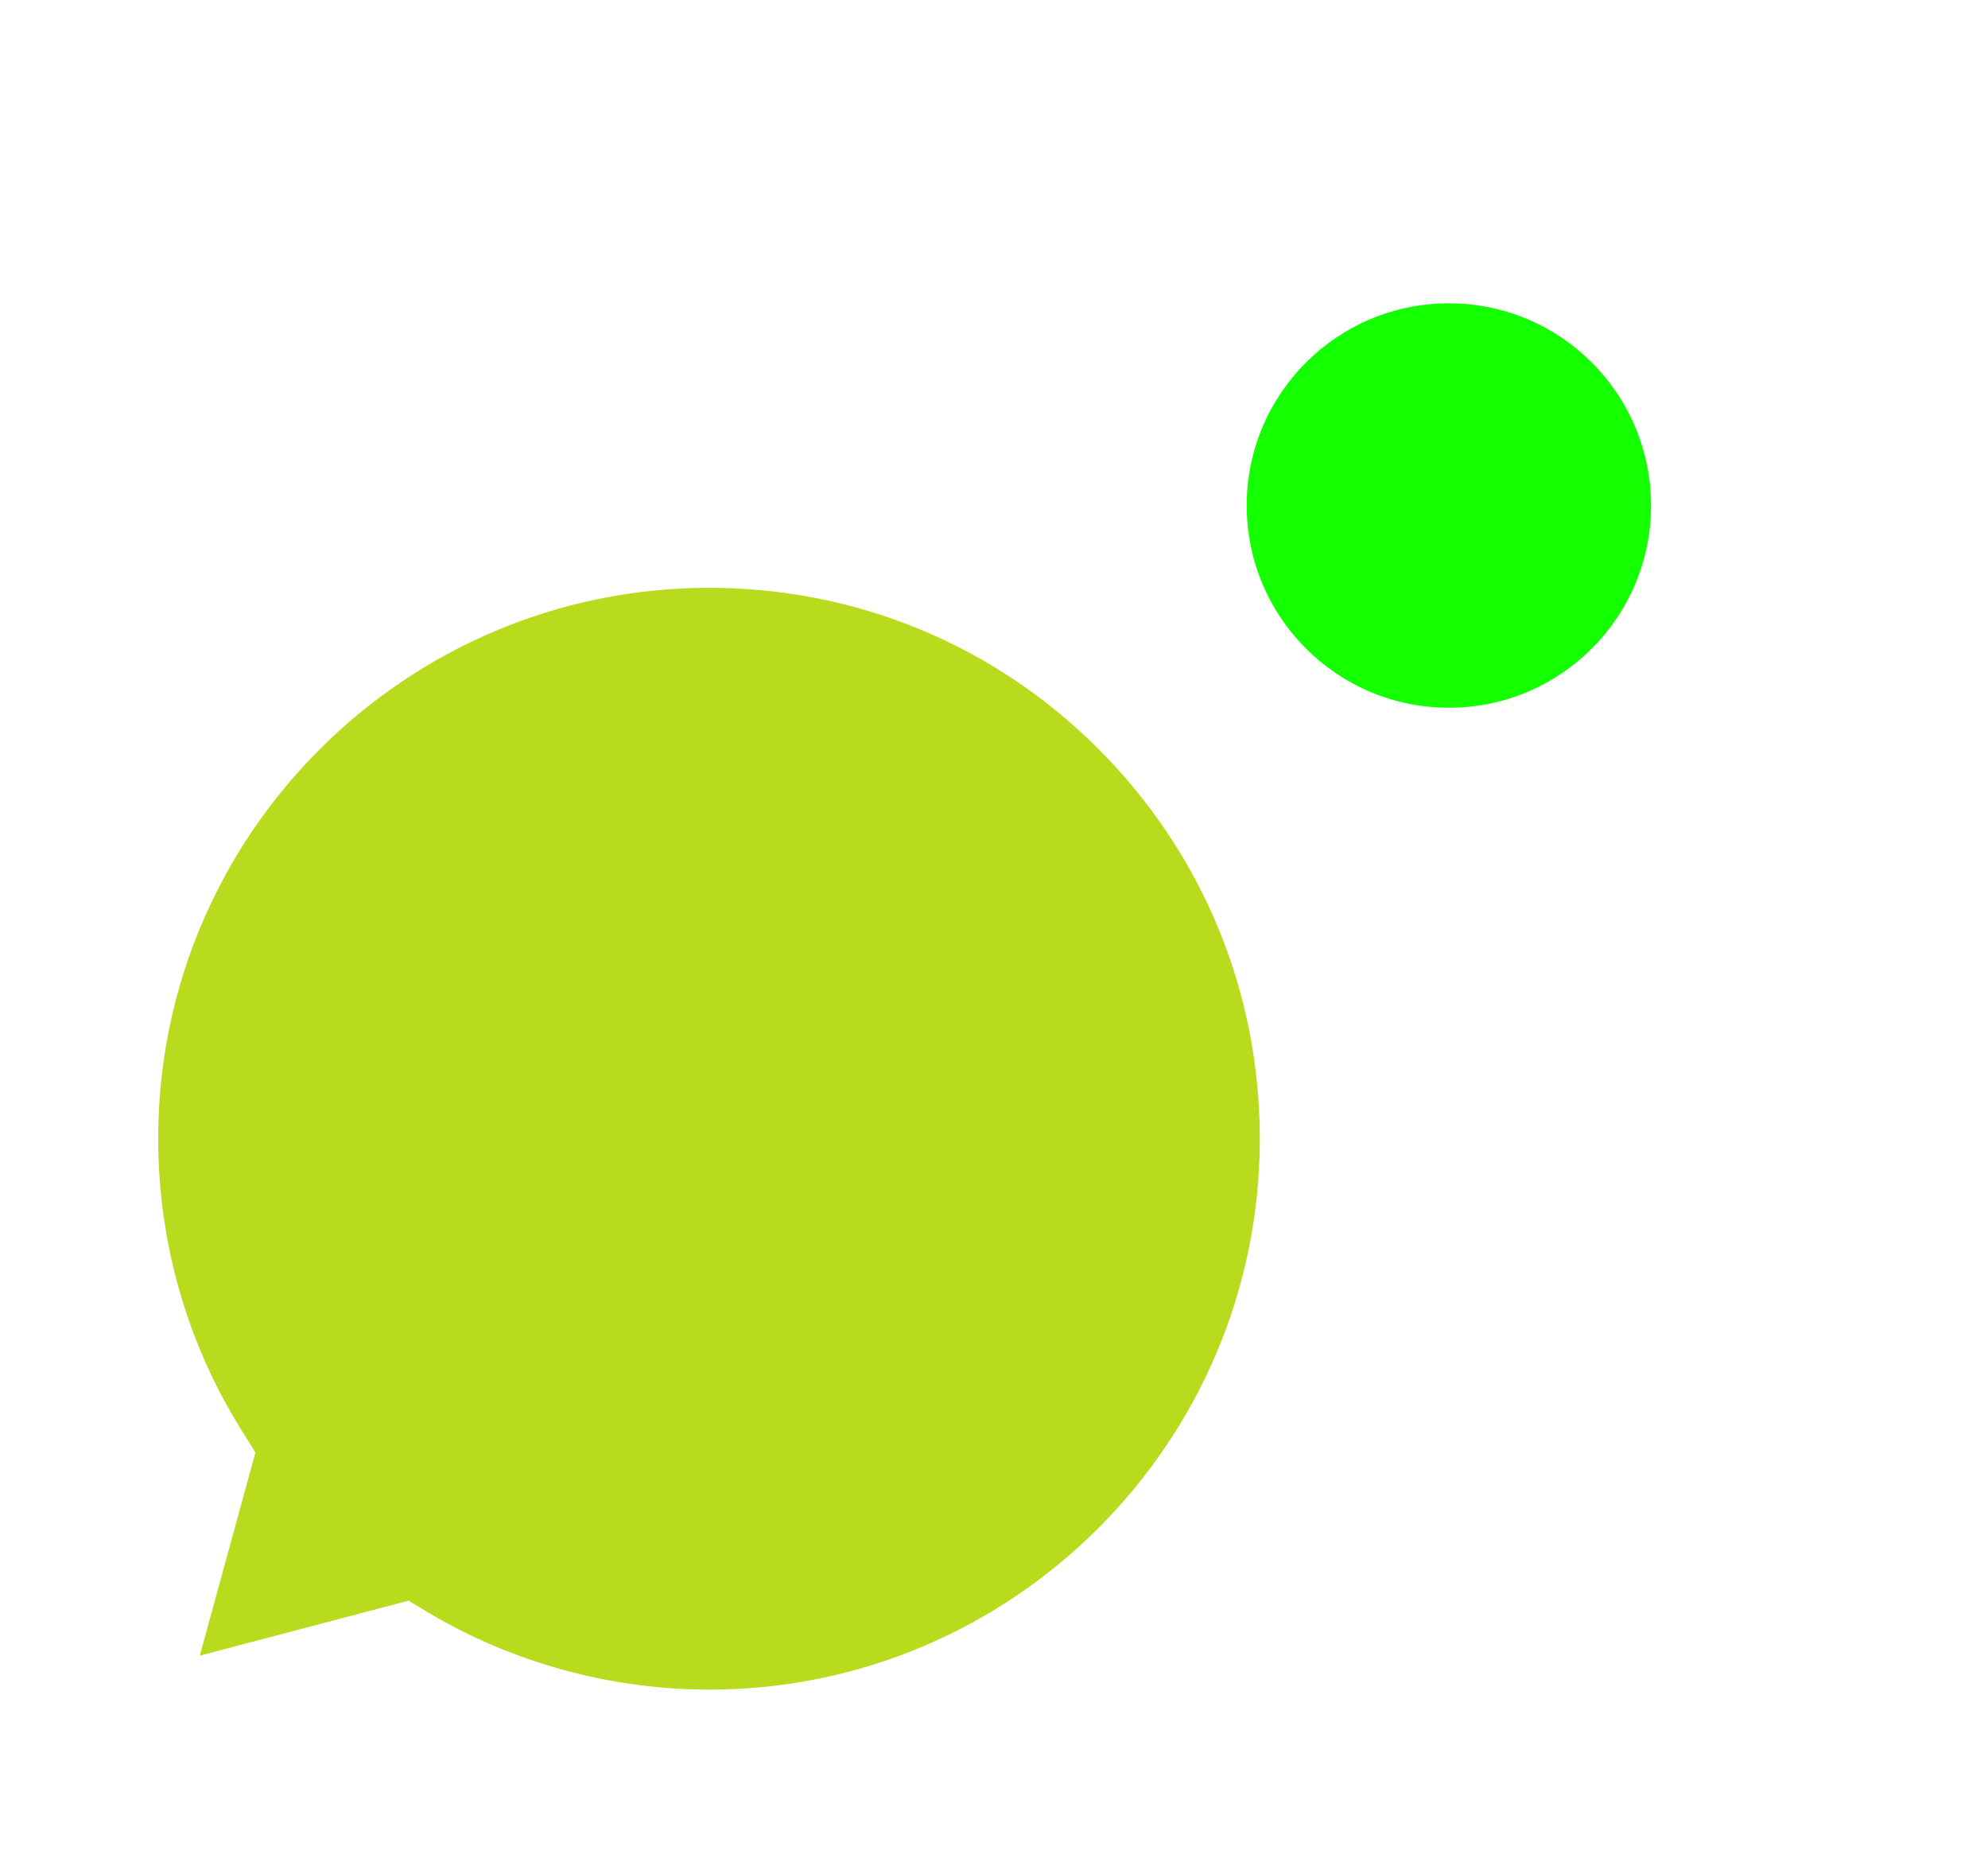
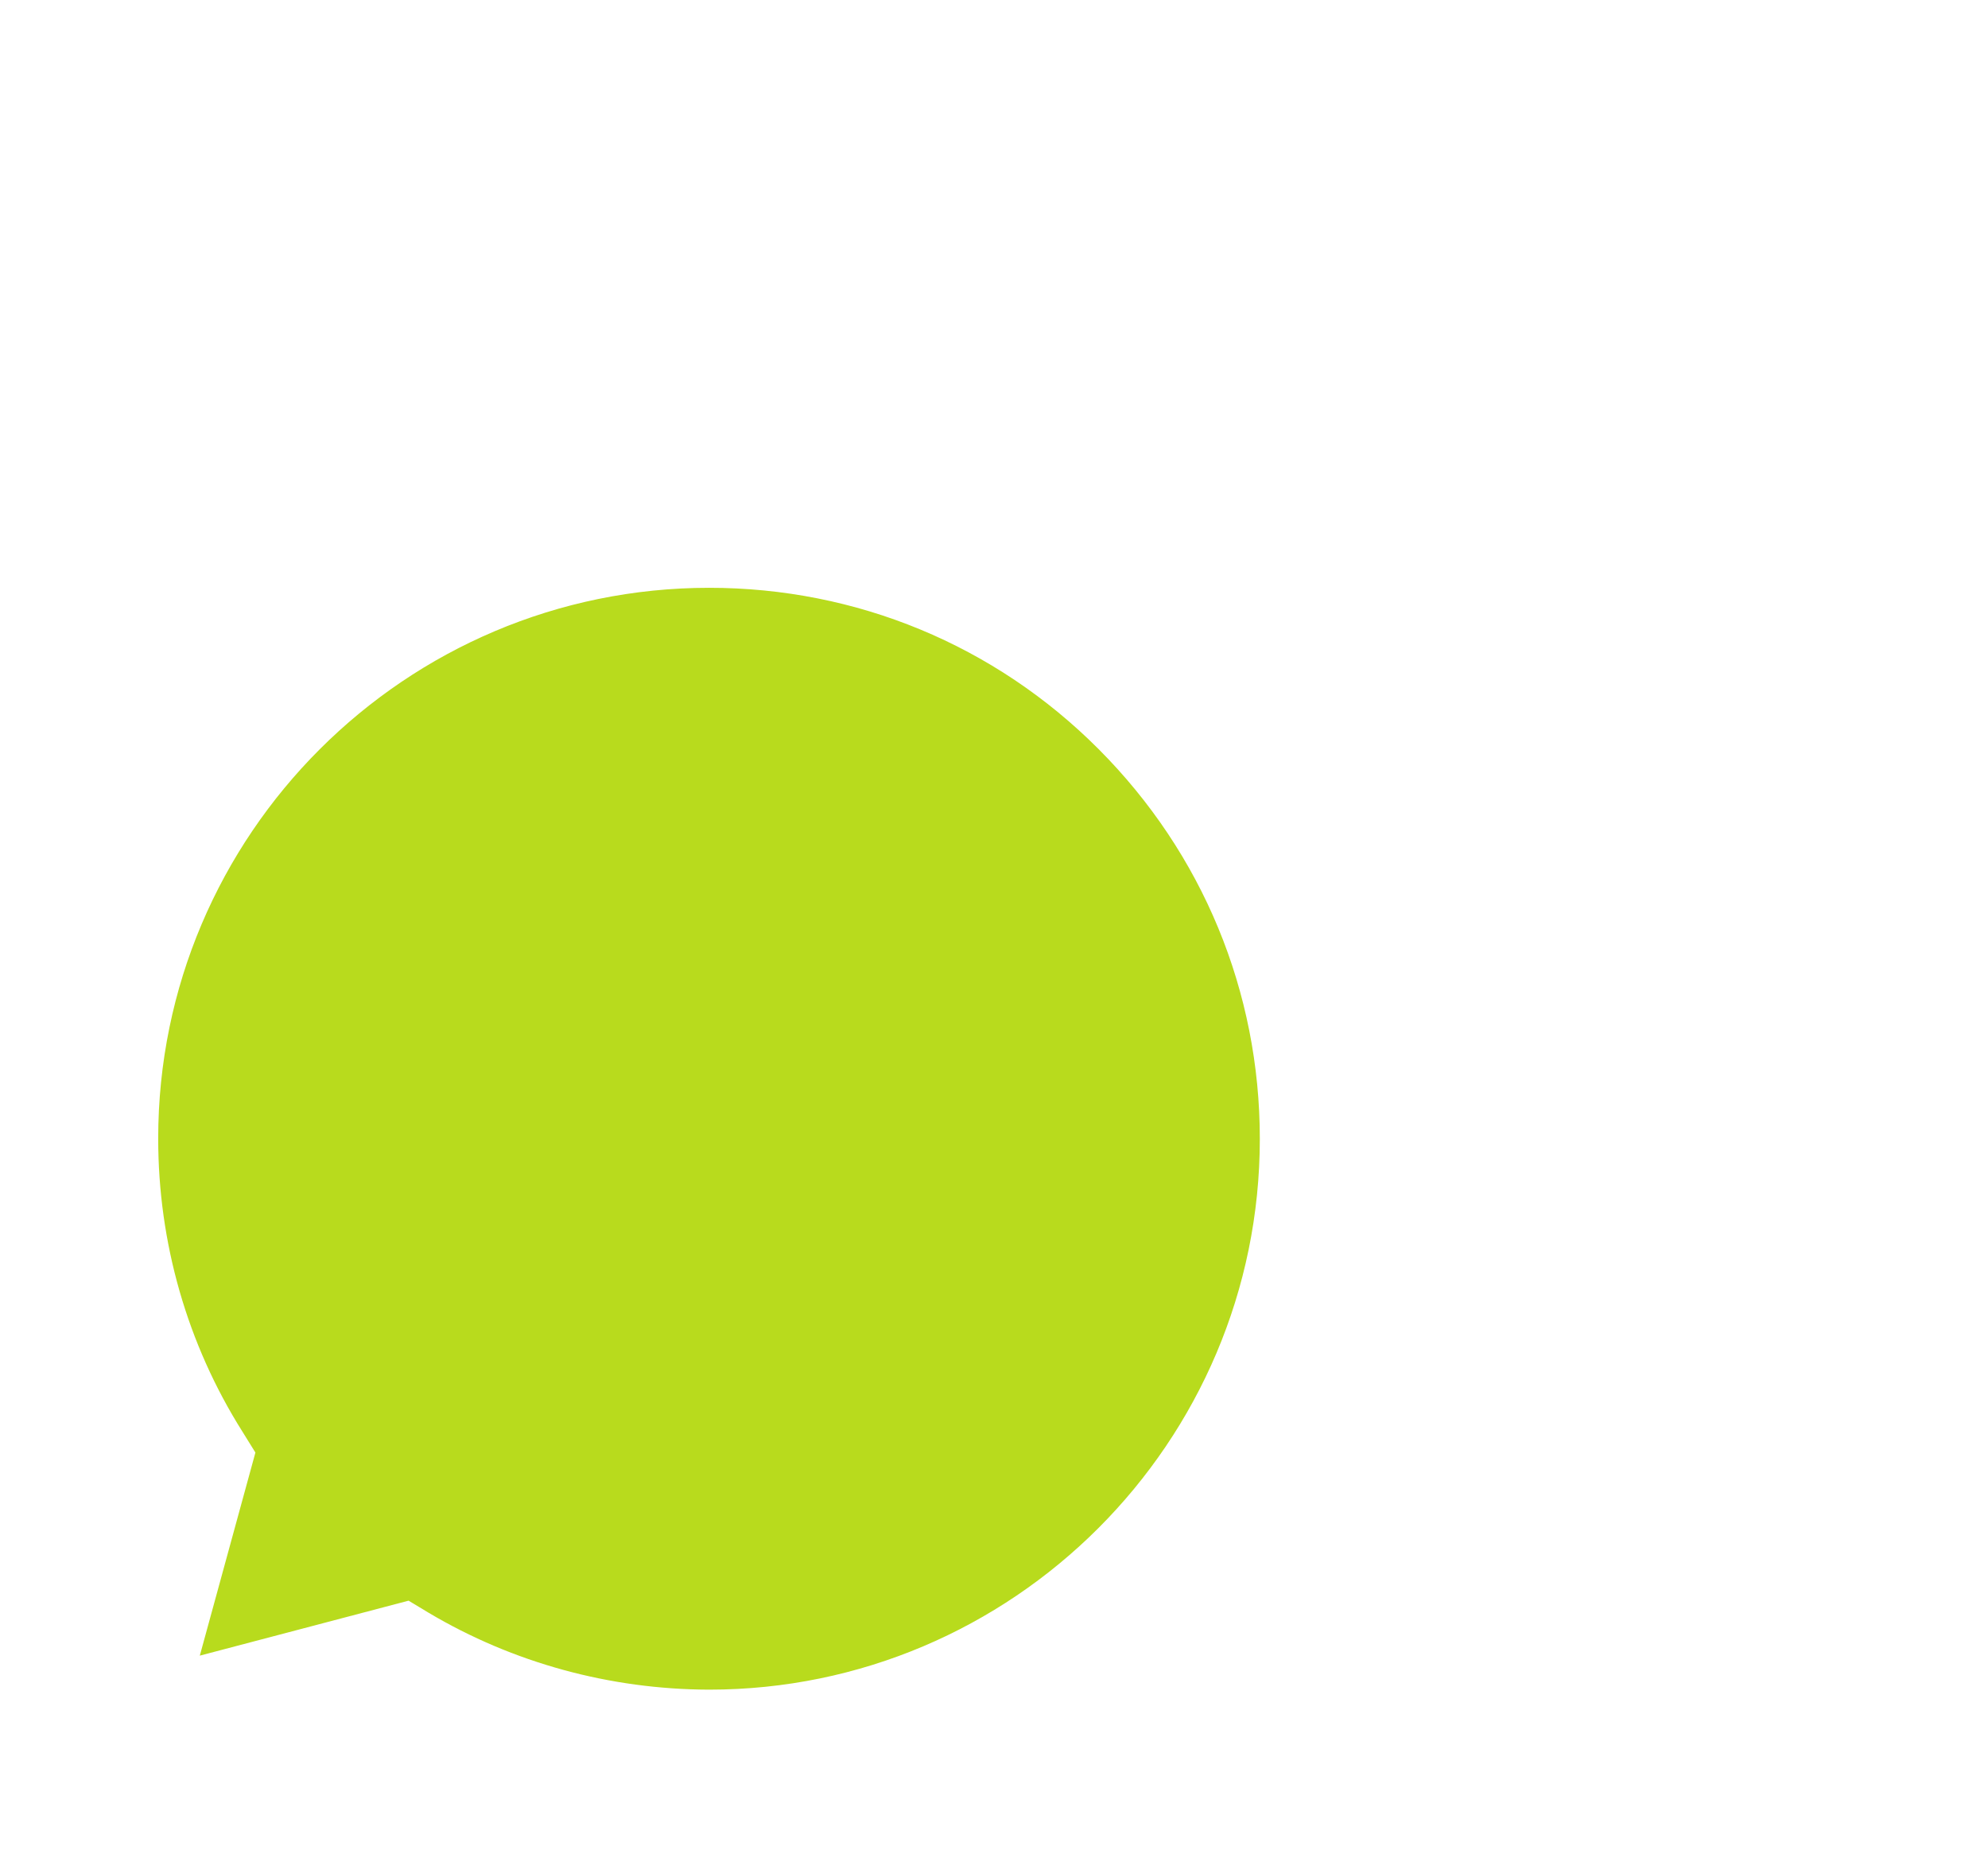
<svg xmlns="http://www.w3.org/2000/svg" width="59" height="55" viewBox="0 0 59 55" fill="none">
  <g clip-path="url(#clip0_5902_100077)">
-     <path d="M1.902 53.108L4.599 43.273C2.94 40.397 2.063 37.124 2.063 33.786C2.063 23.318 10.588 14.803 21.046 14.803C26.129 14.803 30.891 16.783 34.474 20.367C38.058 23.95 40.029 28.722 40.029 33.795C40.029 44.263 31.504 52.779 21.046 52.779H21.036C17.858 52.779 14.737 51.977 11.964 50.468L1.902 53.108Z" fill="#B8DB1D" />
+     <path d="M1.902 53.108L4.599 43.273C2.063 23.318 10.588 14.803 21.046 14.803C26.129 14.803 30.891 16.783 34.474 20.367C38.058 23.95 40.029 28.722 40.029 33.795C40.029 44.263 31.504 52.779 21.046 52.779H21.036C17.858 52.779 14.737 51.977 11.964 50.468L1.902 53.108Z" fill="#B8DB1D" />
    <path d="M1.215 53.794L4.006 43.61C2.29 40.63 1.375 37.244 1.385 33.783C1.385 22.938 10.211 14.121 21.056 14.121C26.318 14.121 31.26 16.168 34.966 19.883C38.681 23.599 40.728 28.54 40.718 33.793C40.718 44.638 31.892 53.455 21.047 53.455H21.037C17.746 53.455 14.511 52.625 11.635 51.059L1.215 53.794ZM12.126 47.495L12.72 47.853C15.228 49.343 18.105 50.126 21.037 50.135H21.047C30.053 50.135 37.389 42.808 37.389 33.793C37.389 29.426 35.692 25.324 32.608 22.231C29.524 19.138 25.413 17.441 21.047 17.441C12.031 17.441 4.695 24.768 4.695 33.783C4.695 36.867 5.553 39.875 7.194 42.478L7.58 43.1L5.93 49.126L12.126 47.495Z" fill="white" />
    <g filter="url(#filter0_d_5902_100077)">
-       <circle cx="43" cy="15" r="6" fill="#14FF00" />
-     </g>
+       </g>
  </g>
  <defs>
    <filter id="filter0_d_5902_100077" x="27" y="-1" width="32" height="32" filterUnits="userSpaceOnUse" color-interpolation-filters="sRGB">
      <feFlood flood-opacity="0" result="BackgroundImageFix" />
      <feColorMatrix in="SourceAlpha" type="matrix" values="0 0 0 0 0 0 0 0 0 0 0 0 0 0 0 0 0 0 127 0" result="hardAlpha" />
      <feOffset />
      <feGaussianBlur stdDeviation="5" />
      <feComposite in2="hardAlpha" operator="out" />
      <feColorMatrix type="matrix" values="0 0 0 0 0.306 0 0 0 0 0.949 0 0 0 0 0.251 0 0 0 0.6 0" />
      <feBlend mode="normal" in2="BackgroundImageFix" result="effect1_dropShadow_5902_100077" />
      <feBlend mode="normal" in="SourceGraphic" in2="effect1_dropShadow_5902_100077" result="shape" />
    </filter>
    <clipPath id="clip0_5902_100077">
      <rect width="59" height="55" fill="white" />
    </clipPath>
  </defs>
</svg>